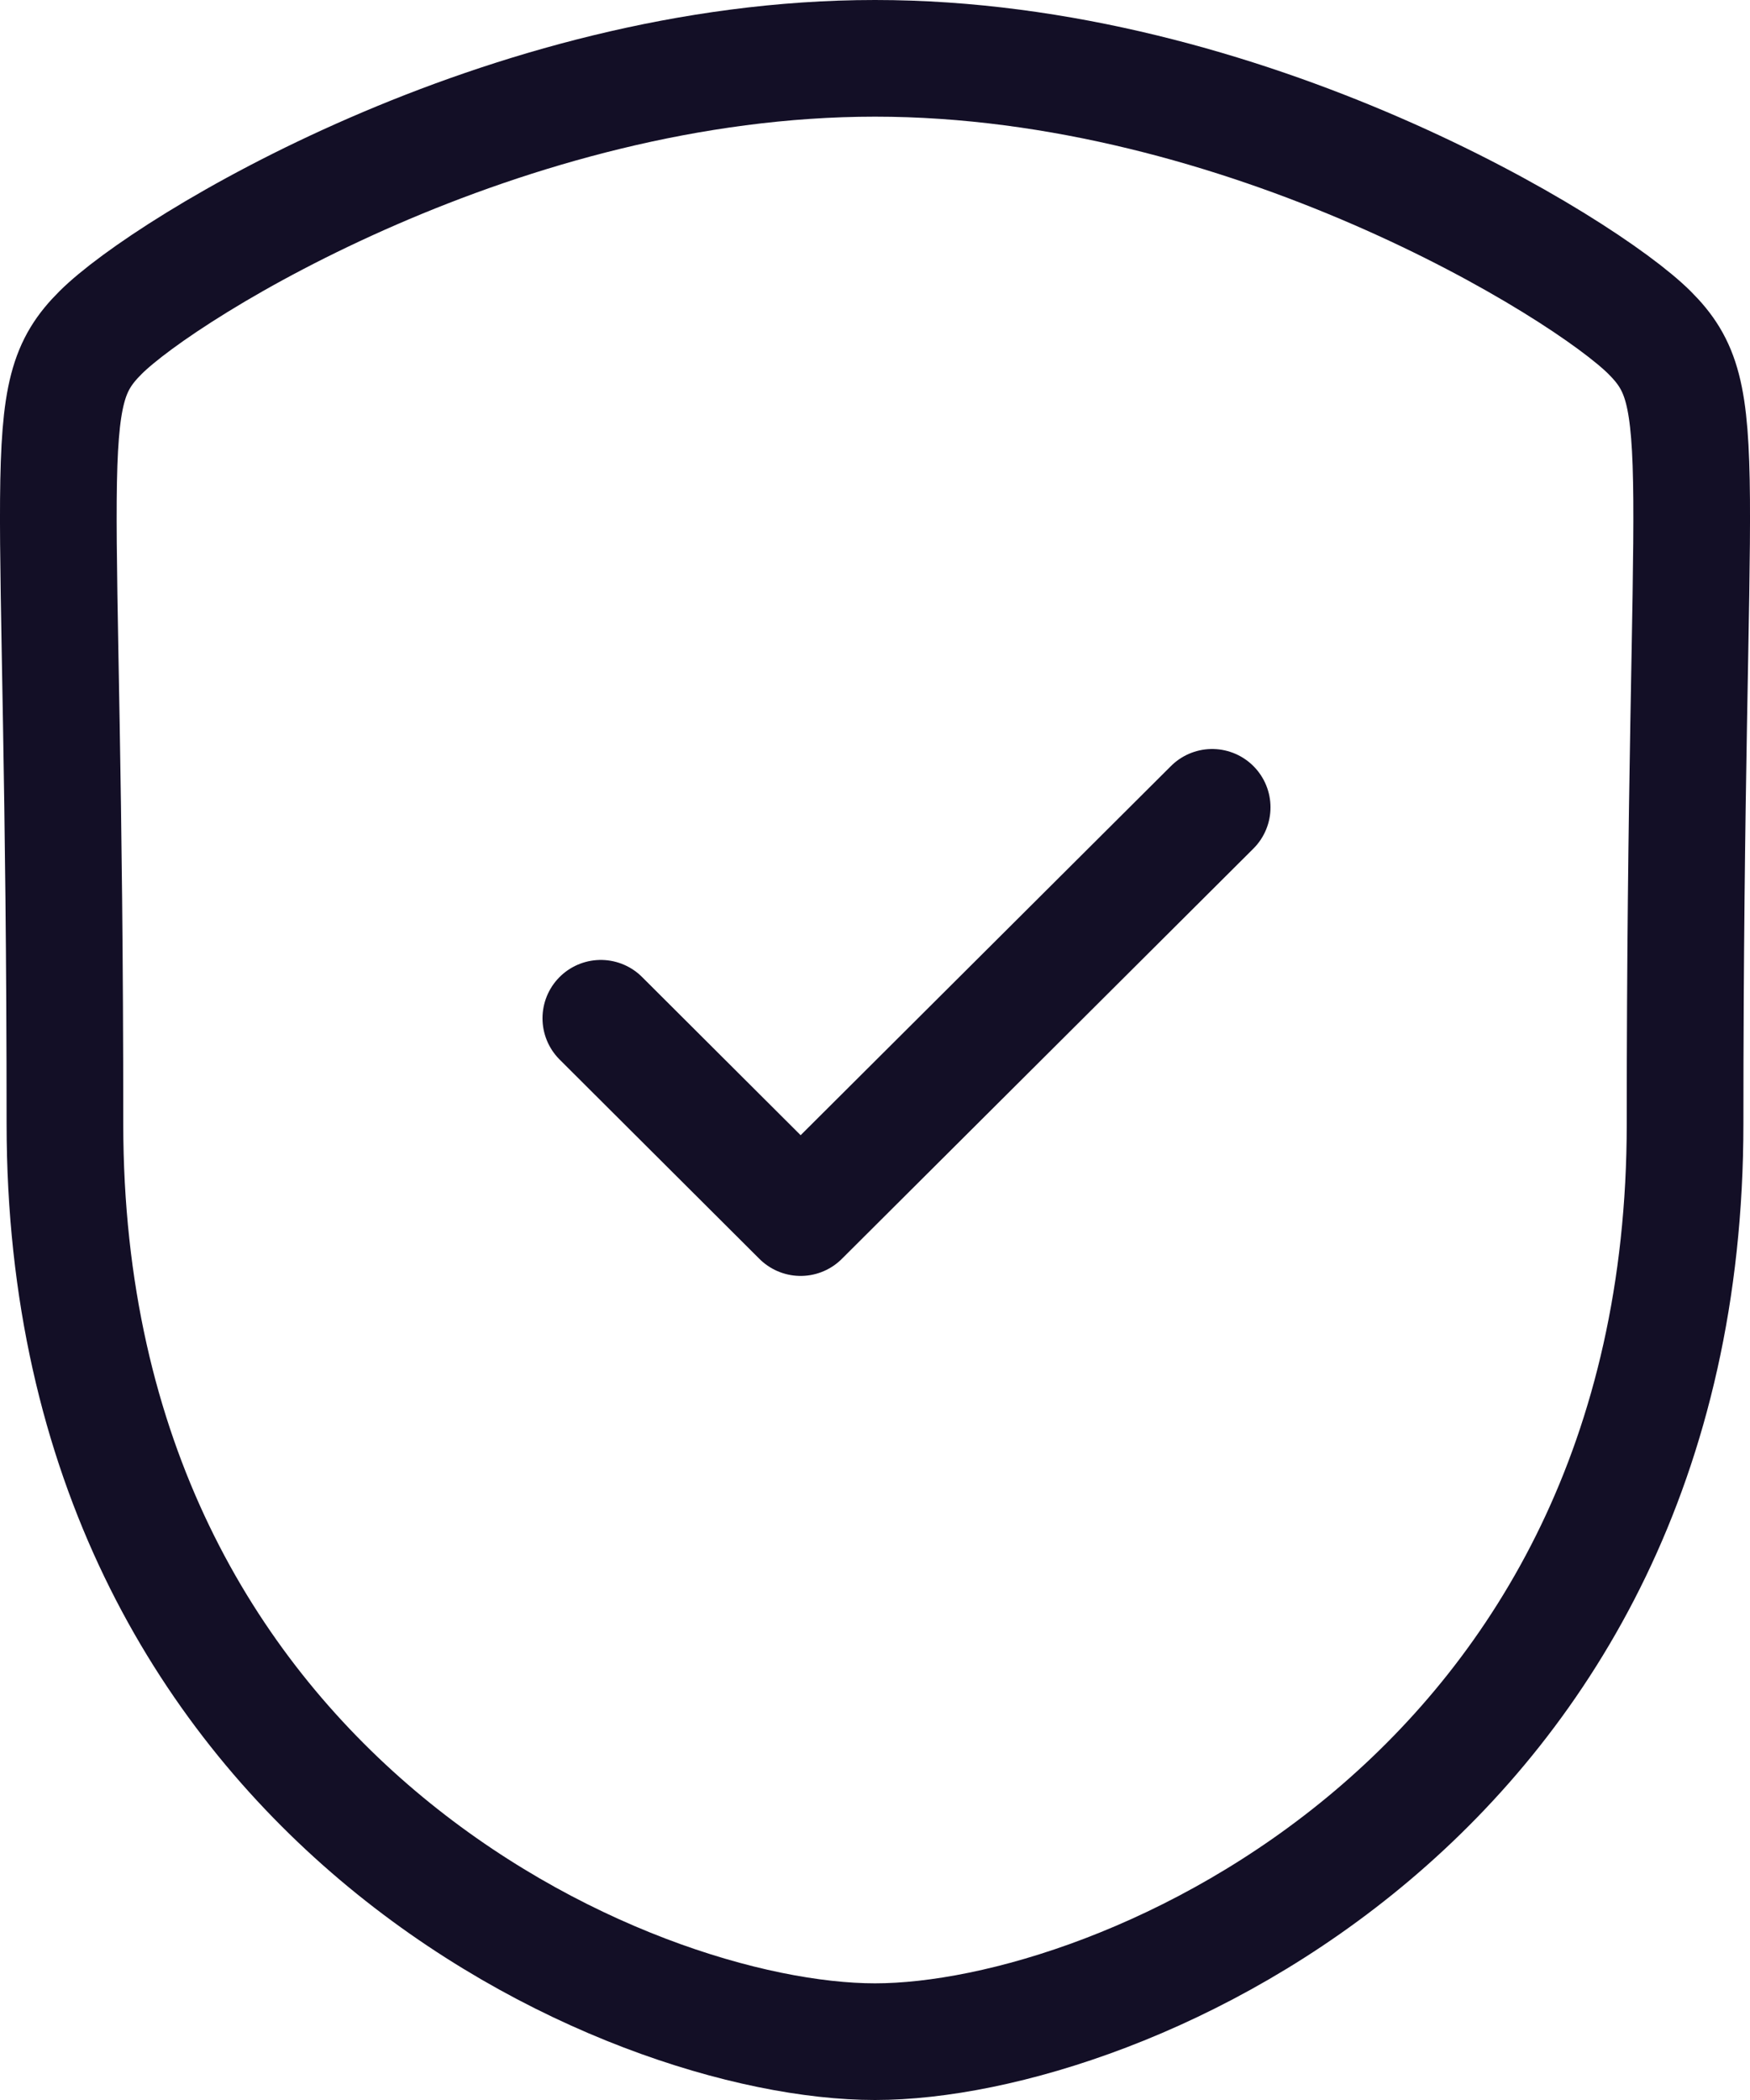
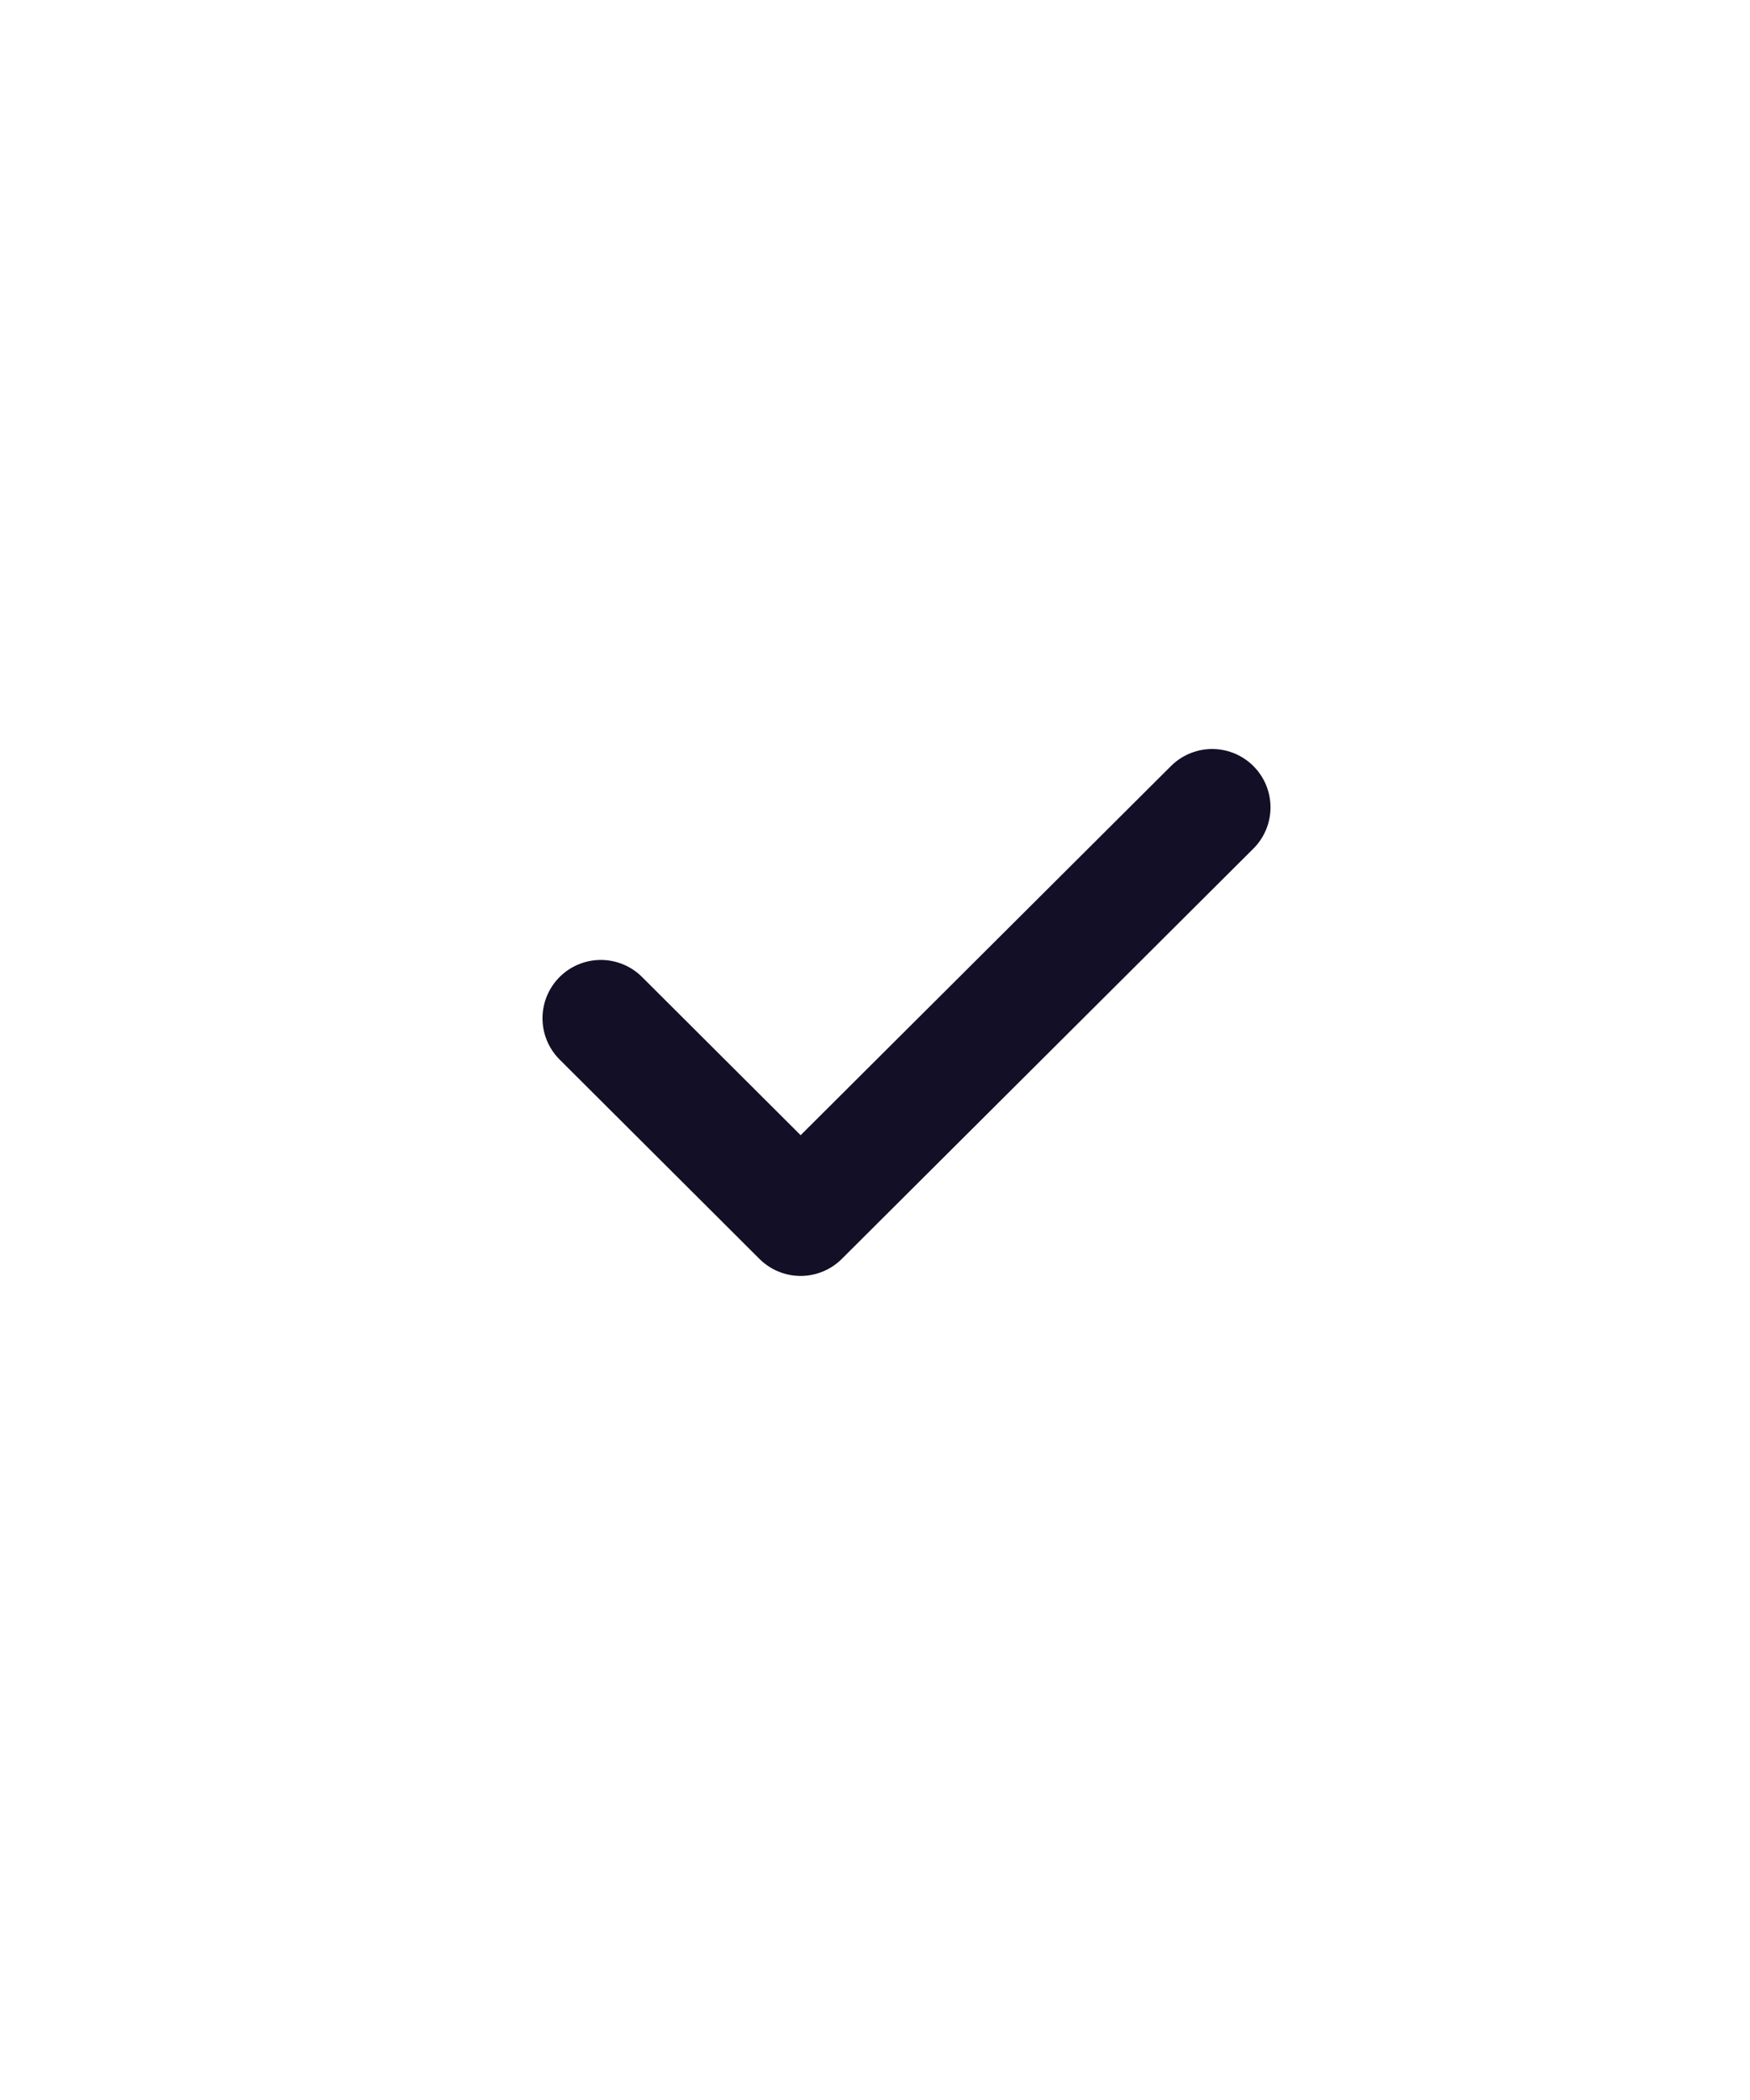
<svg xmlns="http://www.w3.org/2000/svg" width="30" height="36" viewBox="0 0 30 36">
  <g>
    <g>
      <g>
-         <path fill="none" stroke="#130f26" stroke-linecap="round" stroke-linejoin="round" stroke-miterlimit="20" stroke-width="2" d="M15 35c4.226 0 13.887-4.187 13.887-15.737 0-11.548.503-12.451-.61-13.562C27.162 4.591 21.35 1 15 1 8.648 1 2.838 4.59 1.725 5.701.61 6.812 1.113 7.715 1.113 19.263 1.113 30.813 10.775 35 15 35z" />
-       </g>
+         </g>
      <g>
-         <path fill="none" stroke="#130f26" stroke-linecap="round" stroke-linejoin="round" stroke-miterlimit="20" stroke-width="2" d="M10.3 17.456v0l3.425 3.417v0l7.055-7.033v0" />
+         <path fill="none" stroke="#130f26" stroke-linecap="round" stroke-linejoin="round" stroke-miterlimit="20" stroke-width="2" d="M10.3 17.456v0l3.425 3.417v0l7.055-7.033" />
      </g>
    </g>
  </g>
</svg>